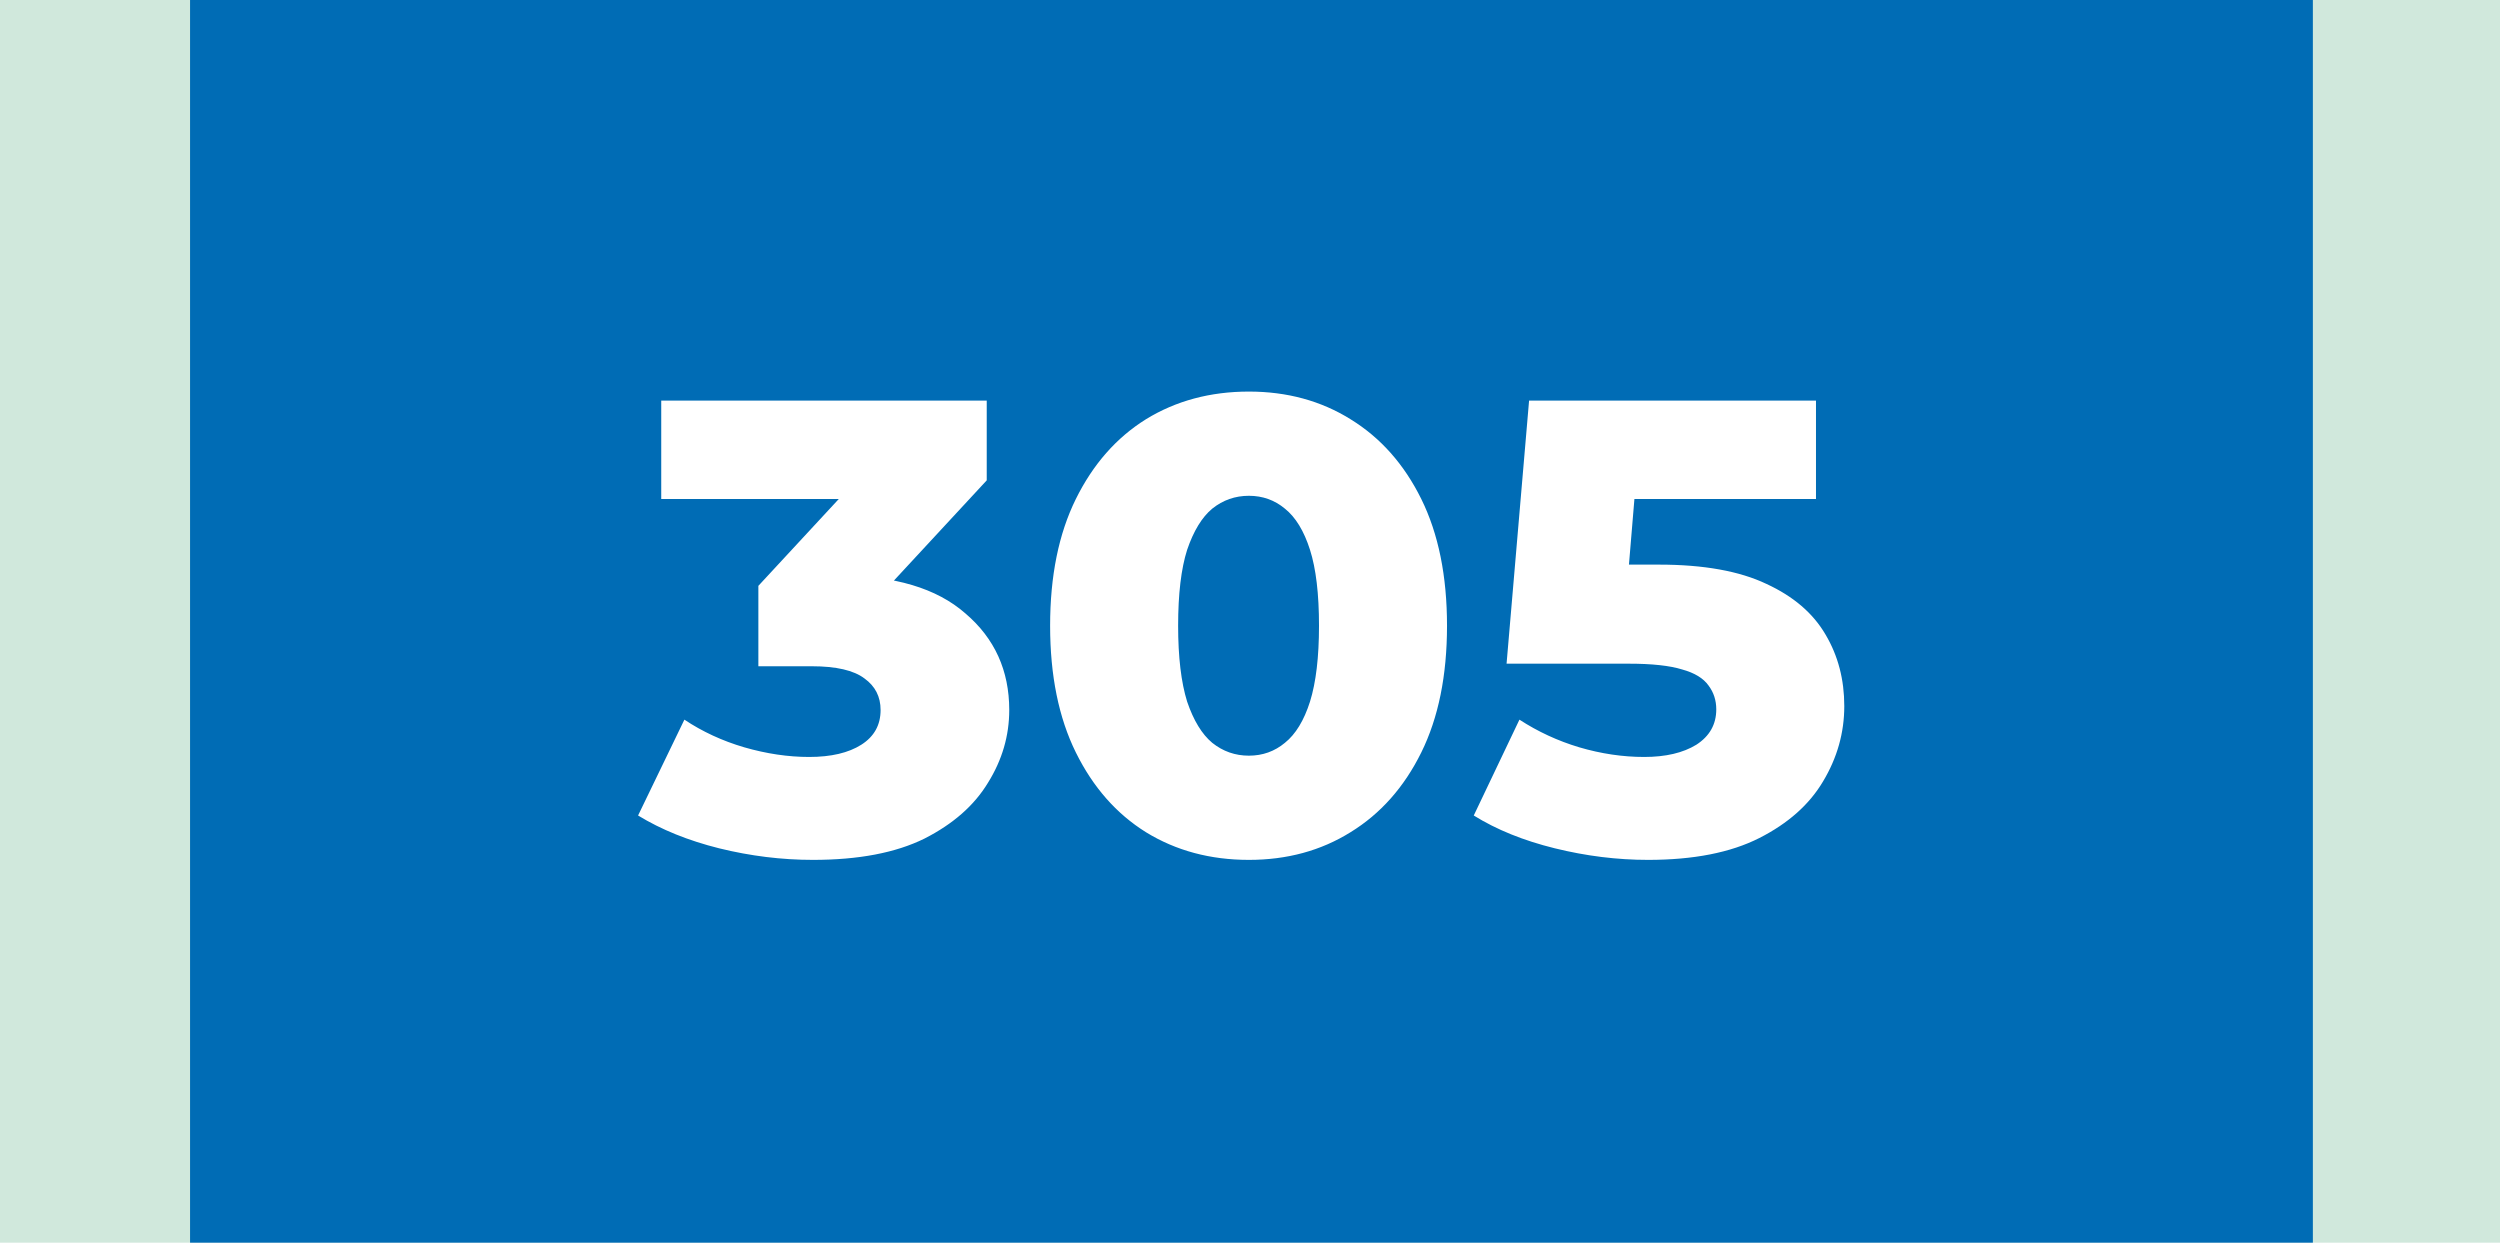
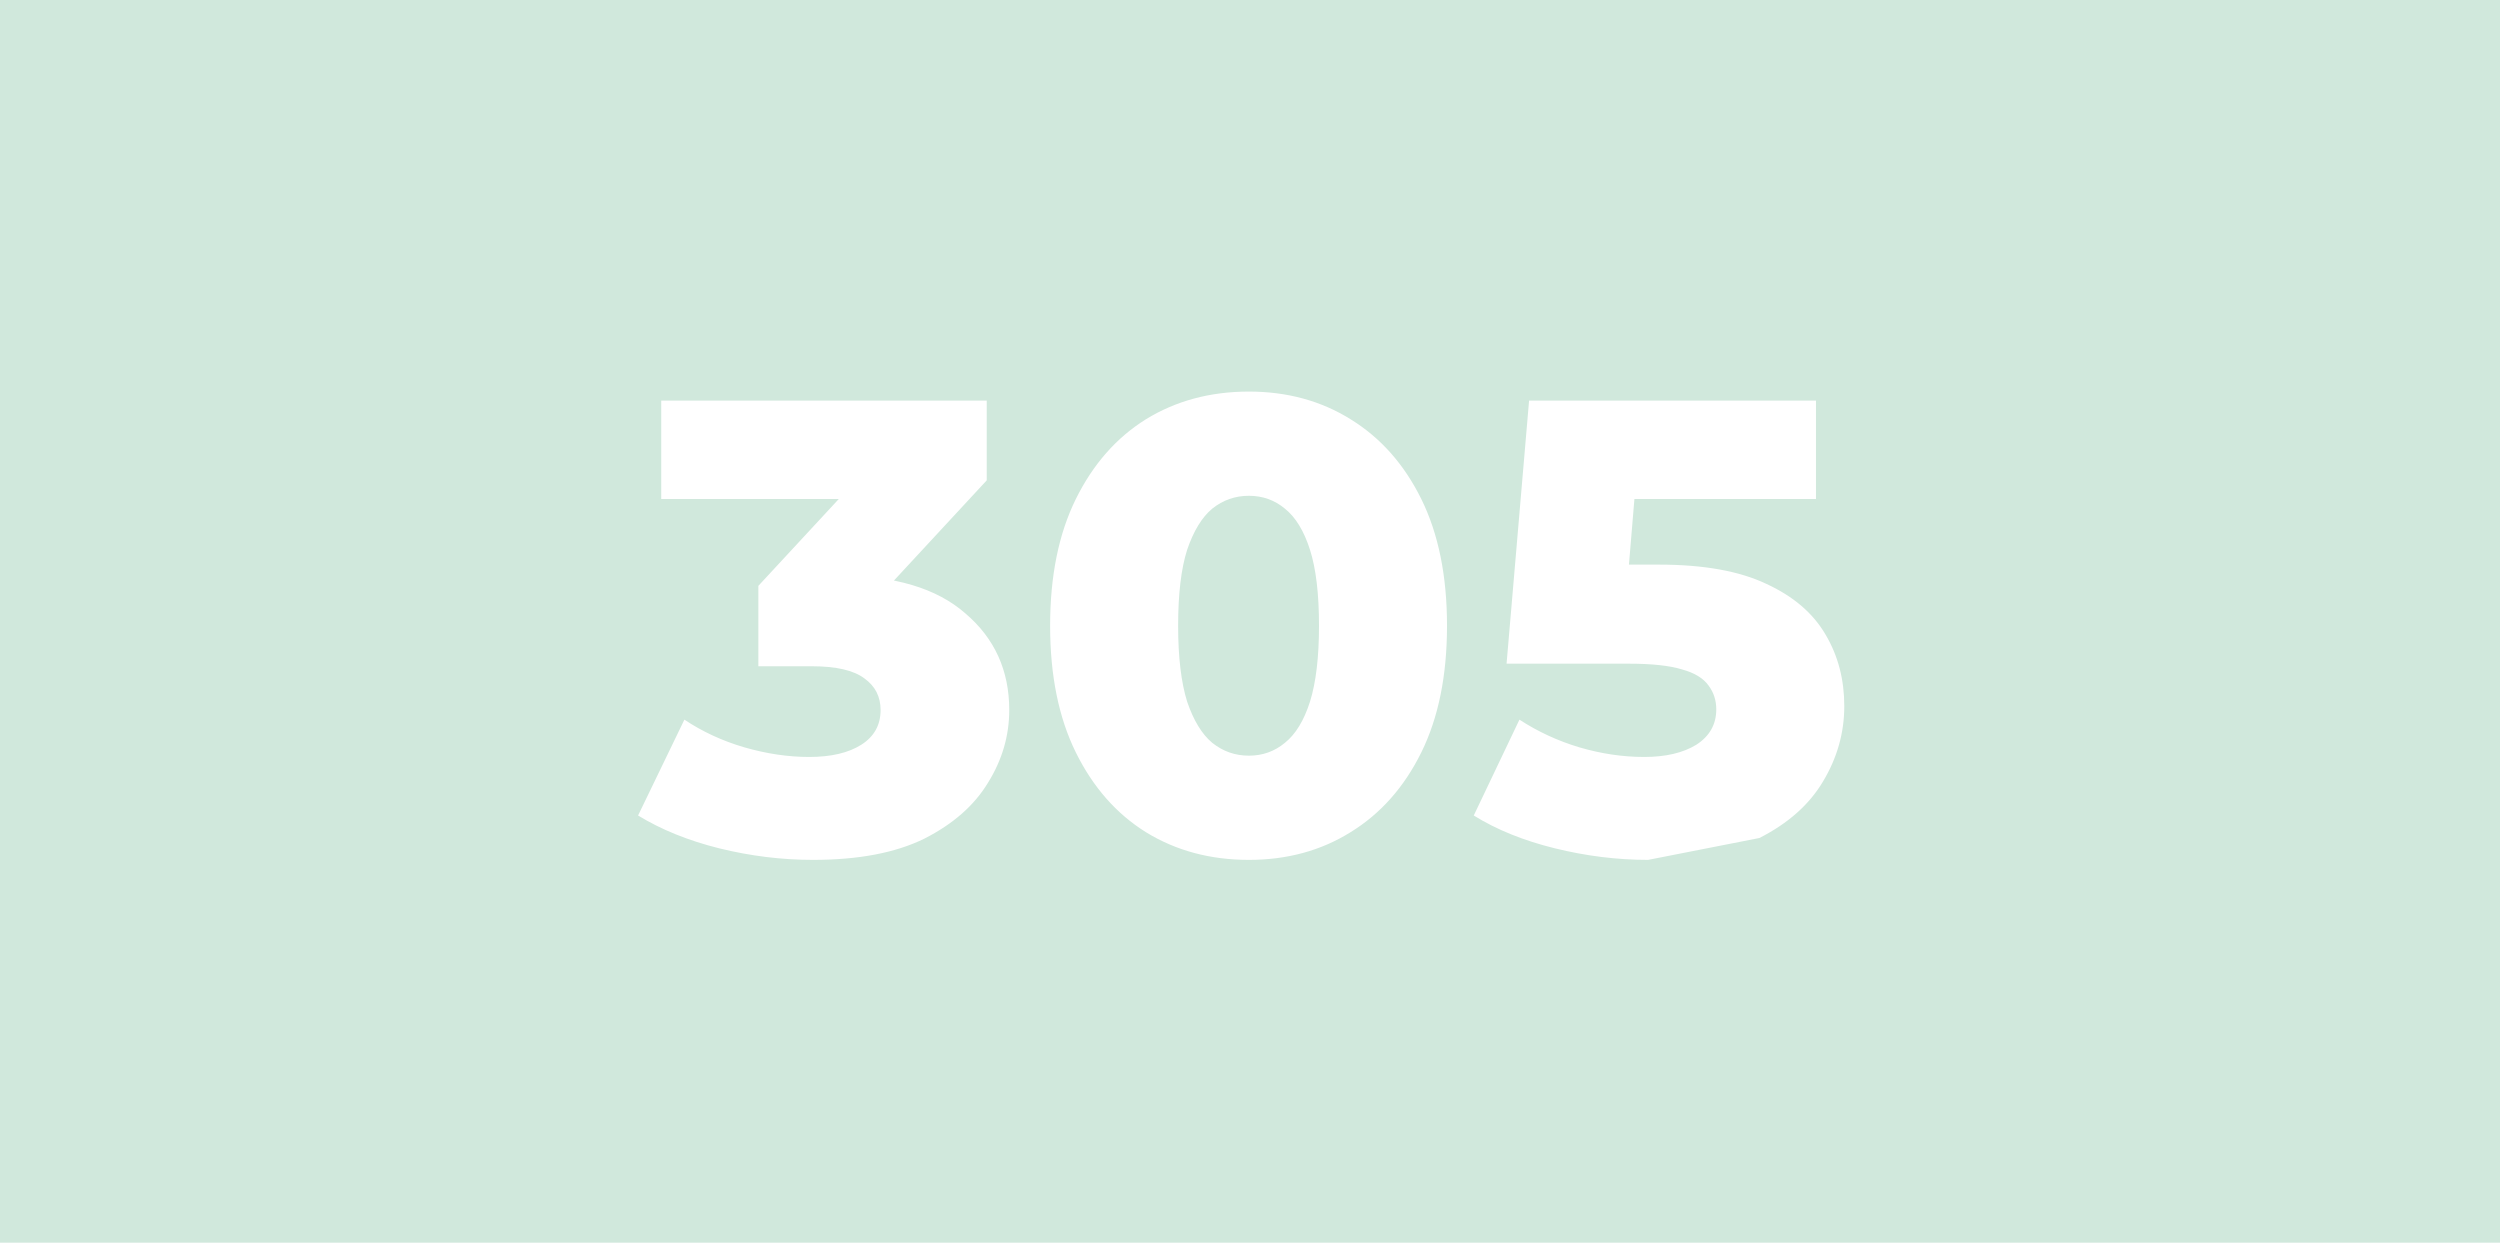
<svg xmlns="http://www.w3.org/2000/svg" width="855" height="425" viewBox="0 0 855 425" fill="none">
  <rect width="855" height="425" fill="#D0E8DC" />
-   <rect x="65" width="726" height="425" fill="#006CB5" />
-   <path d="M278.062 294.08C267.355 294.08 256.648 292.76 245.942 290.12C235.382 287.48 226.142 283.74 218.222 278.9L234.062 246.12C240.222 250.227 247.042 253.38 254.522 255.58C262.148 257.78 269.555 258.88 276.742 258.88C284.222 258.88 290.162 257.487 294.562 254.7C298.962 251.913 301.162 247.953 301.162 242.82C301.162 238.273 299.328 234.68 295.662 232.04C291.995 229.253 285.982 227.86 277.622 227.86H259.362V200.36L300.722 155.7L304.902 170.66H226.142V137H337.462V164.28L296.102 208.94L274.762 196.84H286.642C305.855 196.84 320.375 201.167 330.202 209.82C340.175 218.327 345.162 229.327 345.162 242.82C345.162 251.62 342.742 259.907 337.902 267.68C333.208 275.453 325.948 281.833 316.122 286.82C306.295 291.66 293.608 294.08 278.062 294.08ZM427.12 294.08C413.92 294.08 402.187 290.927 391.92 284.62C381.8 278.313 373.807 269.22 367.94 257.34C362.073 245.46 359.14 231.013 359.14 214C359.14 196.987 362.073 182.54 367.94 170.66C373.807 158.78 381.8 149.687 391.92 143.38C402.187 137.073 413.92 133.92 427.12 133.92C440.173 133.92 451.76 137.073 461.88 143.38C472.147 149.687 480.213 158.78 486.08 170.66C491.947 182.54 494.88 196.987 494.88 214C494.88 231.013 491.947 245.46 486.08 257.34C480.213 269.22 472.147 278.313 461.88 284.62C451.76 290.927 440.173 294.08 427.12 294.08ZM427.12 258.44C431.813 258.44 435.92 256.973 439.44 254.04C443.107 251.107 445.967 246.413 448.02 239.96C450.073 233.36 451.1 224.707 451.1 214C451.1 203.147 450.073 194.493 448.02 188.04C445.967 181.587 443.107 176.893 439.44 173.96C435.92 171.027 431.813 169.56 427.12 169.56C422.427 169.56 418.247 171.027 414.58 173.96C411.06 176.893 408.2 181.587 406 188.04C403.947 194.493 402.92 203.147 402.92 214C402.92 224.707 403.947 233.36 406 239.96C408.2 246.413 411.06 251.107 414.58 254.04C418.247 256.973 422.427 258.44 427.12 258.44ZM563.646 294.08C553.086 294.08 542.452 292.76 531.746 290.12C521.039 287.48 511.799 283.74 504.026 278.9L519.646 246.12C525.952 250.227 532.772 253.38 540.106 255.58C547.586 257.78 554.992 258.88 562.326 258.88C569.659 258.88 575.599 257.487 580.146 254.7C584.692 251.767 586.966 247.733 586.966 242.6C586.966 239.52 586.086 236.807 584.326 234.46C582.566 231.967 579.559 230.133 575.306 228.96C571.052 227.64 564.966 226.98 557.046 226.98H515.246L522.946 137H621.066V170.66H538.346L560.566 151.52L555.506 212.24L533.286 193.1H567.386C582.639 193.1 594.886 195.3 604.126 199.7C613.366 203.953 620.112 209.747 624.366 217.08C628.619 224.267 630.746 232.407 630.746 241.5C630.746 250.593 628.326 259.173 623.486 267.24C618.792 275.16 611.532 281.613 601.706 286.6C591.879 291.587 579.192 294.08 563.646 294.08Z" fill="white" />
+   <path d="M278.062 294.08C267.355 294.08 256.648 292.76 245.942 290.12C235.382 287.48 226.142 283.74 218.222 278.9L234.062 246.12C240.222 250.227 247.042 253.38 254.522 255.58C262.148 257.78 269.555 258.88 276.742 258.88C284.222 258.88 290.162 257.487 294.562 254.7C298.962 251.913 301.162 247.953 301.162 242.82C301.162 238.273 299.328 234.68 295.662 232.04C291.995 229.253 285.982 227.86 277.622 227.86H259.362V200.36L300.722 155.7L304.902 170.66H226.142V137H337.462V164.28L296.102 208.94L274.762 196.84H286.642C305.855 196.84 320.375 201.167 330.202 209.82C340.175 218.327 345.162 229.327 345.162 242.82C345.162 251.62 342.742 259.907 337.902 267.68C333.208 275.453 325.948 281.833 316.122 286.82C306.295 291.66 293.608 294.08 278.062 294.08ZM427.12 294.08C413.92 294.08 402.187 290.927 391.92 284.62C381.8 278.313 373.807 269.22 367.94 257.34C362.073 245.46 359.14 231.013 359.14 214C359.14 196.987 362.073 182.54 367.94 170.66C373.807 158.78 381.8 149.687 391.92 143.38C402.187 137.073 413.92 133.92 427.12 133.92C440.173 133.92 451.76 137.073 461.88 143.38C472.147 149.687 480.213 158.78 486.08 170.66C491.947 182.54 494.88 196.987 494.88 214C494.88 231.013 491.947 245.46 486.08 257.34C480.213 269.22 472.147 278.313 461.88 284.62C451.76 290.927 440.173 294.08 427.12 294.08ZM427.12 258.44C431.813 258.44 435.92 256.973 439.44 254.04C443.107 251.107 445.967 246.413 448.02 239.96C450.073 233.36 451.1 224.707 451.1 214C451.1 203.147 450.073 194.493 448.02 188.04C445.967 181.587 443.107 176.893 439.44 173.96C435.92 171.027 431.813 169.56 427.12 169.56C422.427 169.56 418.247 171.027 414.58 173.96C411.06 176.893 408.2 181.587 406 188.04C403.947 194.493 402.92 203.147 402.92 214C402.92 224.707 403.947 233.36 406 239.96C408.2 246.413 411.06 251.107 414.58 254.04C418.247 256.973 422.427 258.44 427.12 258.44ZM563.646 294.08C553.086 294.08 542.452 292.76 531.746 290.12C521.039 287.48 511.799 283.74 504.026 278.9L519.646 246.12C525.952 250.227 532.772 253.38 540.106 255.58C547.586 257.78 554.992 258.88 562.326 258.88C569.659 258.88 575.599 257.487 580.146 254.7C584.692 251.767 586.966 247.733 586.966 242.6C586.966 239.52 586.086 236.807 584.326 234.46C582.566 231.967 579.559 230.133 575.306 228.96C571.052 227.64 564.966 226.98 557.046 226.98H515.246L522.946 137H621.066V170.66H538.346L560.566 151.52L555.506 212.24L533.286 193.1H567.386C582.639 193.1 594.886 195.3 604.126 199.7C613.366 203.953 620.112 209.747 624.366 217.08C628.619 224.267 630.746 232.407 630.746 241.5C630.746 250.593 628.326 259.173 623.486 267.24C618.792 275.16 611.532 281.613 601.706 286.6Z" fill="white" />
</svg>